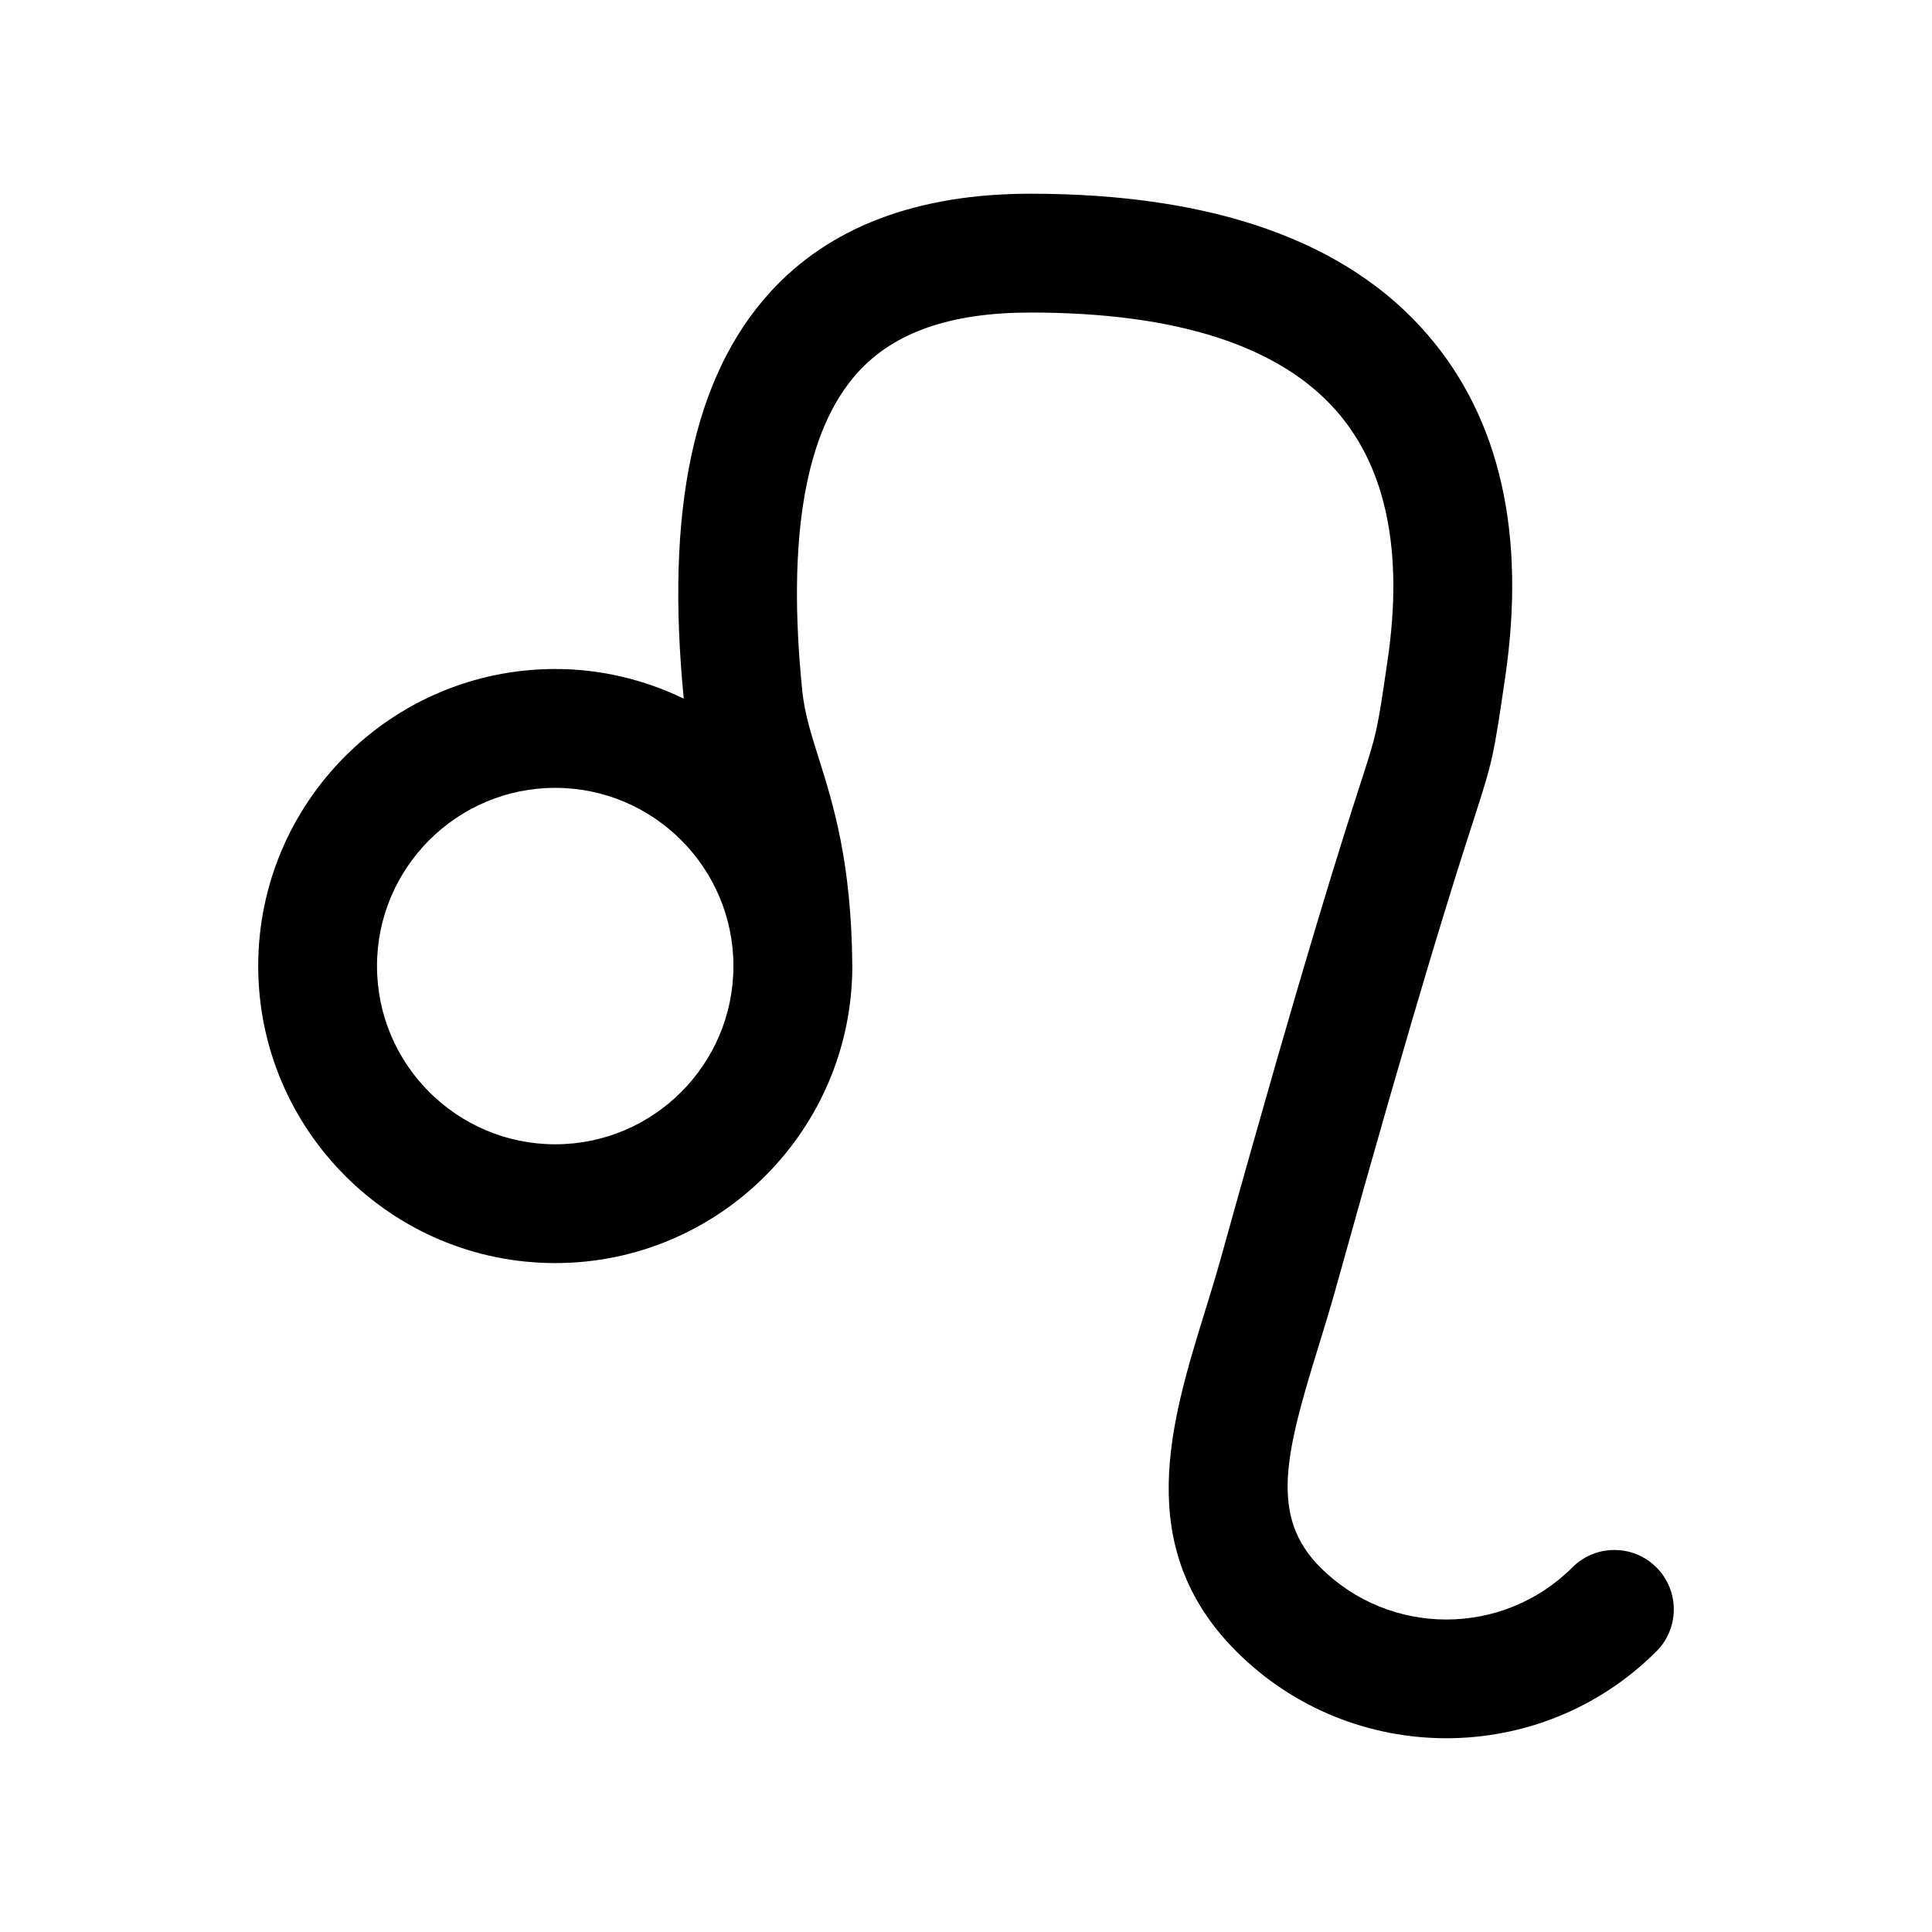
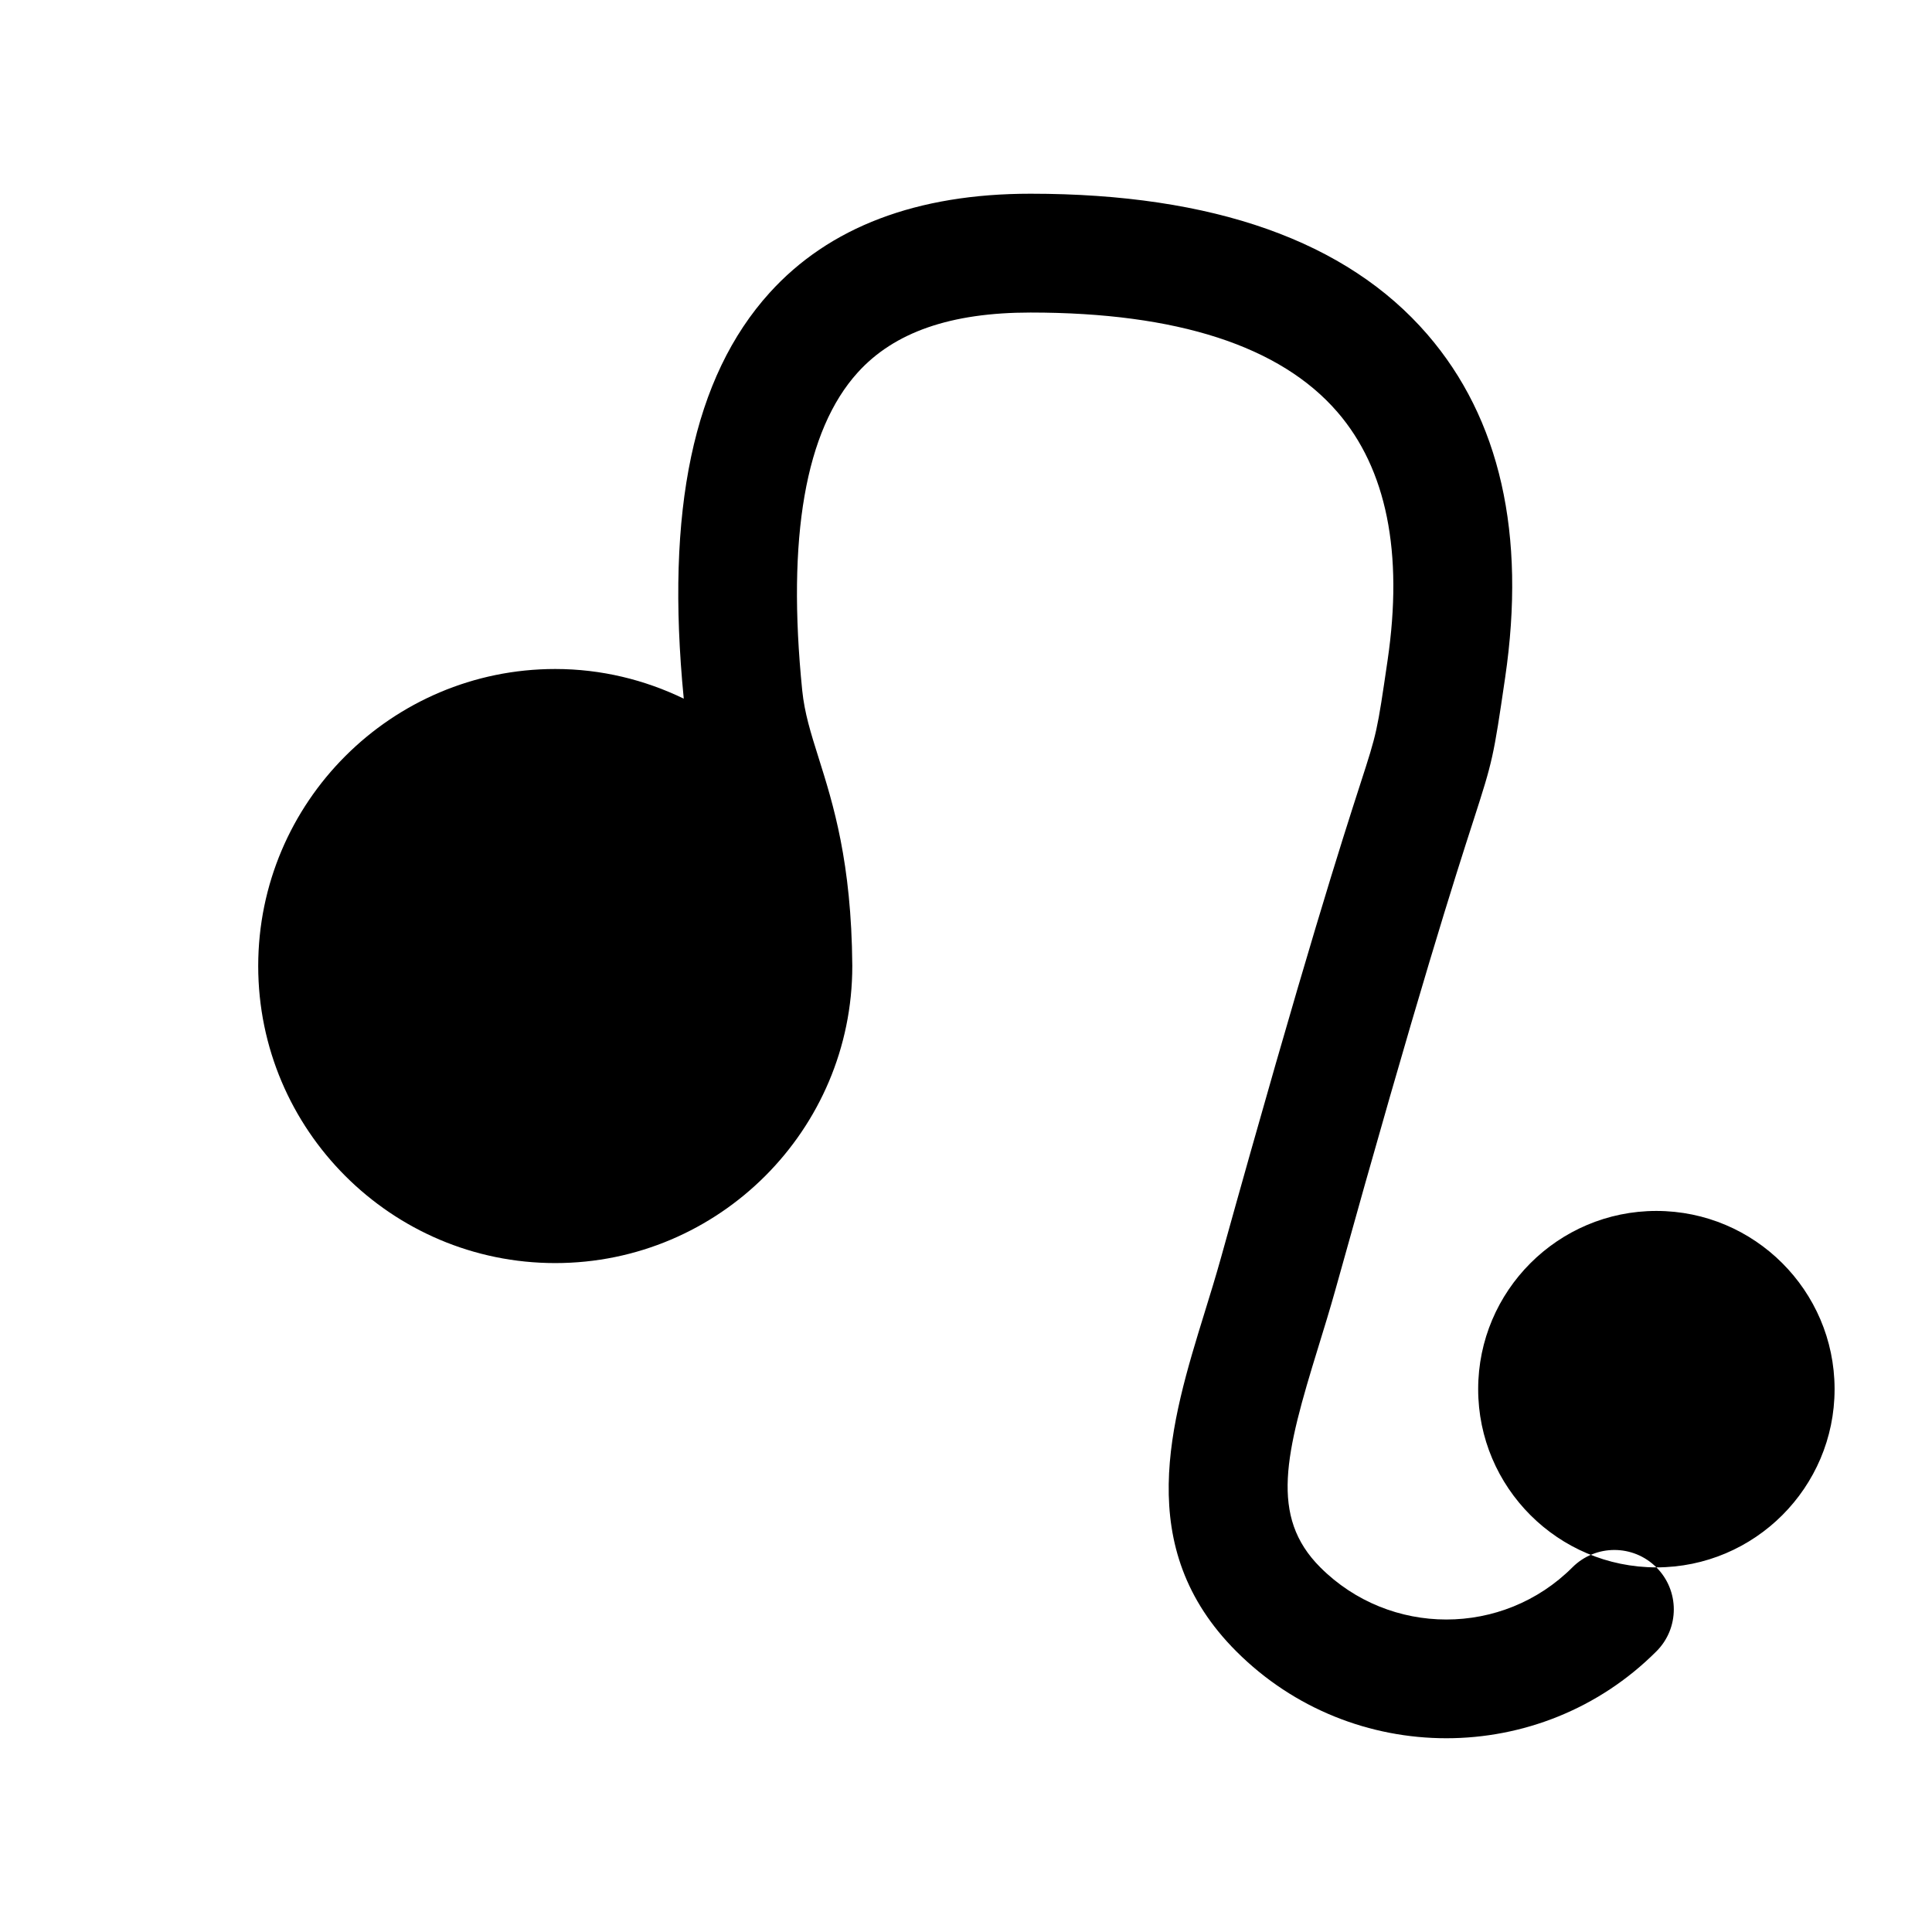
<svg xmlns="http://www.w3.org/2000/svg" fill="#000000" width="800px" height="800px" version="1.1" viewBox="144 144 512 512">
-   <path d="m582.96 559.37c-6.148-6.148-16.113-6.148-22.262 0-18.422 18.422-48.383 18.422-66.801 0-13.516-13.516-9.25-30.117-0.559-58.301 1.566-5.07 3.148-10.219 4.598-15.414 22.176-79.758 31.883-109.82 36.551-124.26 5.125-15.887 5.281-16.586 8.391-37.816 5.59-38.055-1.348-68.66-20.617-90.961-21.371-24.742-56.75-37.281-105.16-37.281-30.133 0-53.402 8.84-69.164 26.27-20.207 22.355-27.629 57.559-22.734 107.54-10.32-4.984-21.844-7.856-34.055-7.856-43.406 0-78.719 35.312-78.719 78.719s35.312 78.719 78.719 78.719 78.719-35.312 78.719-78.719v-0.078-0.047c-0.219-27.426-5.062-42.785-8.949-55.121-2.07-6.582-3.707-11.785-4.32-17.789-4.102-40.59 0.844-68.934 14.695-84.246 9.676-10.699 24.656-15.902 45.801-15.902 38.855 0 66.219 8.871 81.34 26.379 13.012 15.066 17.492 37.203 13.289 65.793-2.785 19.027-2.785 19.027-7.211 32.715-4.731 14.641-14.562 45.113-36.91 125.49-1.371 4.922-2.867 9.785-4.352 14.578-9.004 29.18-19.199 62.262 8.383 89.844 15.344 15.352 35.512 23.027 55.664 23.027 20.152 0 40.32-7.676 55.664-23.027 6.152-6.137 6.152-16.102 0.004-22.25zm-291.82-112.12c-26.047 0-47.23-21.184-47.23-47.23s21.184-47.23 47.23-47.23c25.992 0 47.137 21.105 47.223 47.066v0.203c-0.016 26.023-21.191 47.191-47.223 47.191z" />
+   <path d="m582.96 559.37c-6.148-6.148-16.113-6.148-22.262 0-18.422 18.422-48.383 18.422-66.801 0-13.516-13.516-9.25-30.117-0.559-58.301 1.566-5.07 3.148-10.219 4.598-15.414 22.176-79.758 31.883-109.82 36.551-124.26 5.125-15.887 5.281-16.586 8.391-37.816 5.59-38.055-1.348-68.66-20.617-90.961-21.371-24.742-56.75-37.281-105.16-37.281-30.133 0-53.402 8.84-69.164 26.27-20.207 22.355-27.629 57.559-22.734 107.54-10.32-4.984-21.844-7.856-34.055-7.856-43.406 0-78.719 35.312-78.719 78.719s35.312 78.719 78.719 78.719 78.719-35.312 78.719-78.719v-0.078-0.047c-0.219-27.426-5.062-42.785-8.949-55.121-2.07-6.582-3.707-11.785-4.32-17.789-4.102-40.59 0.844-68.934 14.695-84.246 9.676-10.699 24.656-15.902 45.801-15.902 38.855 0 66.219 8.871 81.34 26.379 13.012 15.066 17.492 37.203 13.289 65.793-2.785 19.027-2.785 19.027-7.211 32.715-4.731 14.641-14.562 45.113-36.91 125.49-1.371 4.922-2.867 9.785-4.352 14.578-9.004 29.18-19.199 62.262 8.383 89.844 15.344 15.352 35.512 23.027 55.664 23.027 20.152 0 40.32-7.676 55.664-23.027 6.152-6.137 6.152-16.102 0.004-22.25zc-26.047 0-47.23-21.184-47.23-47.23s21.184-47.23 47.23-47.23c25.992 0 47.137 21.105 47.223 47.066v0.203c-0.016 26.023-21.191 47.191-47.223 47.191z" />
</svg>